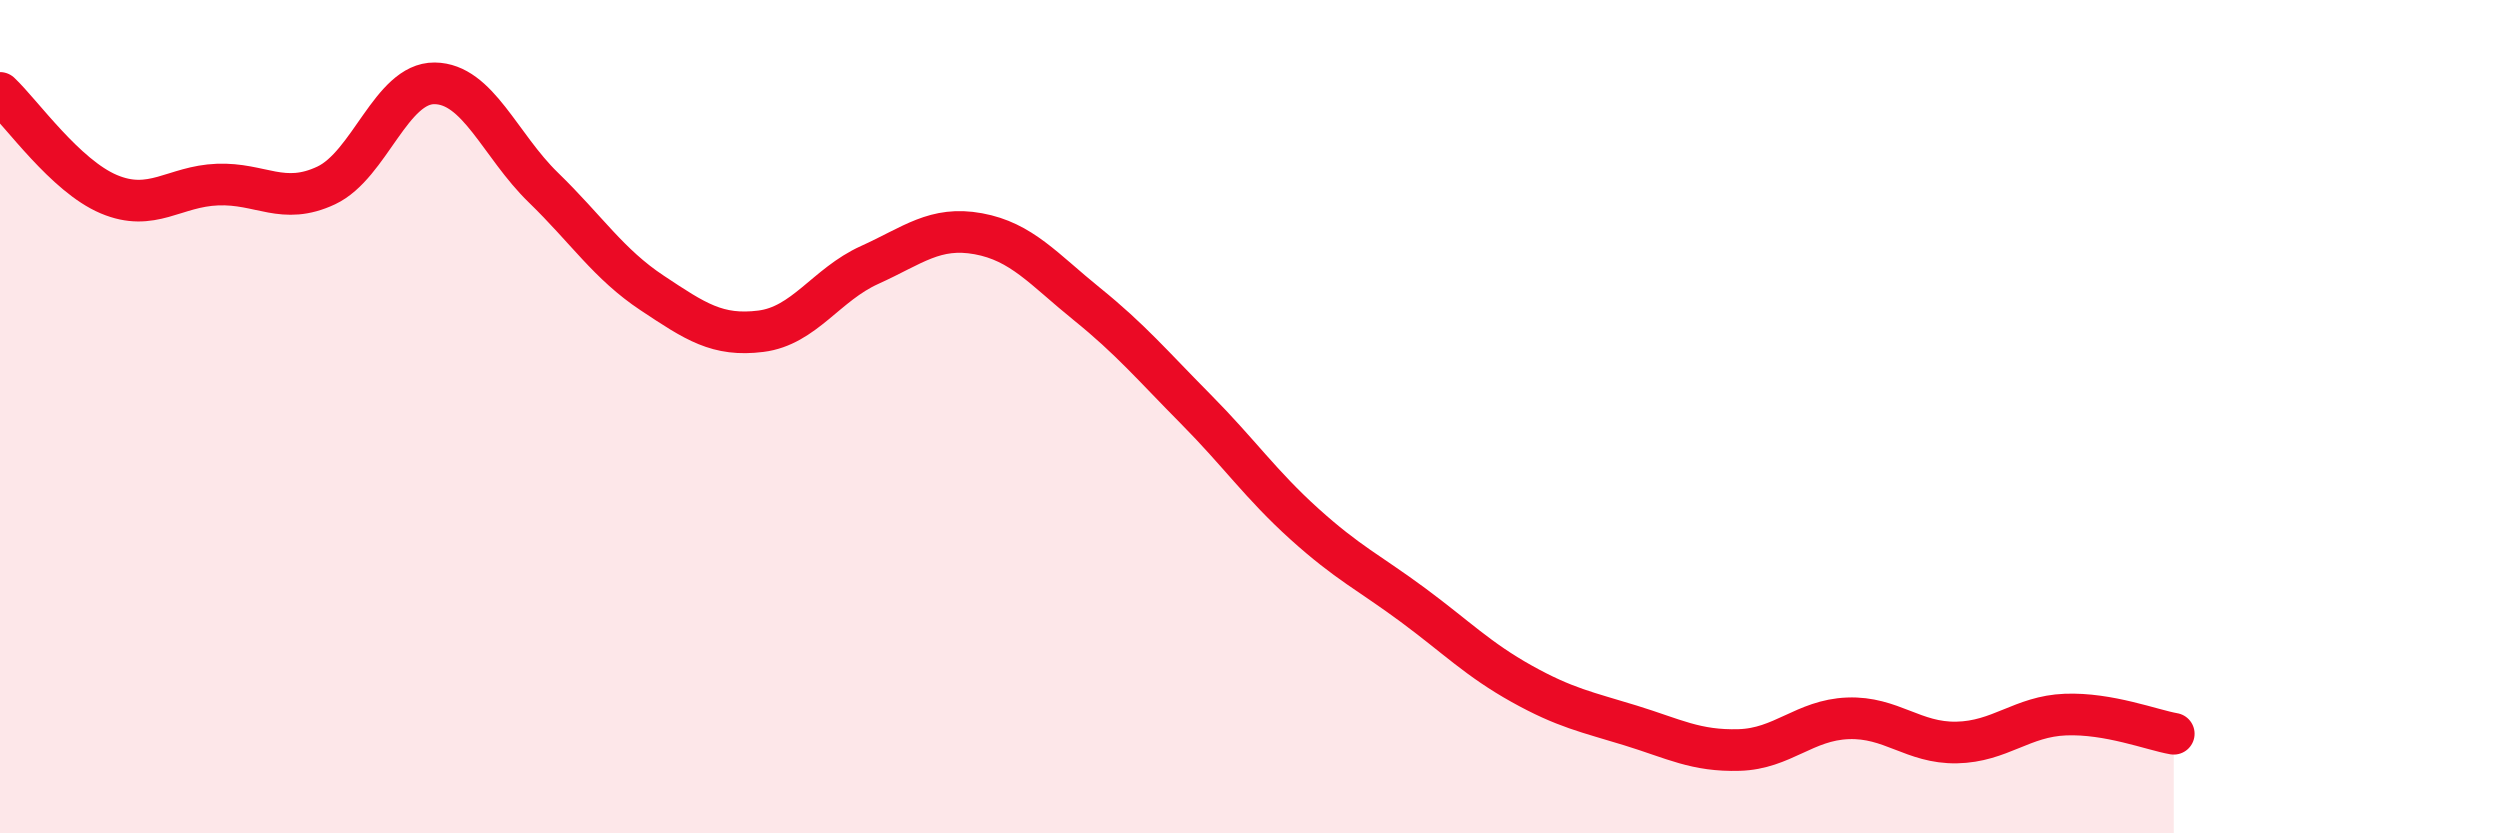
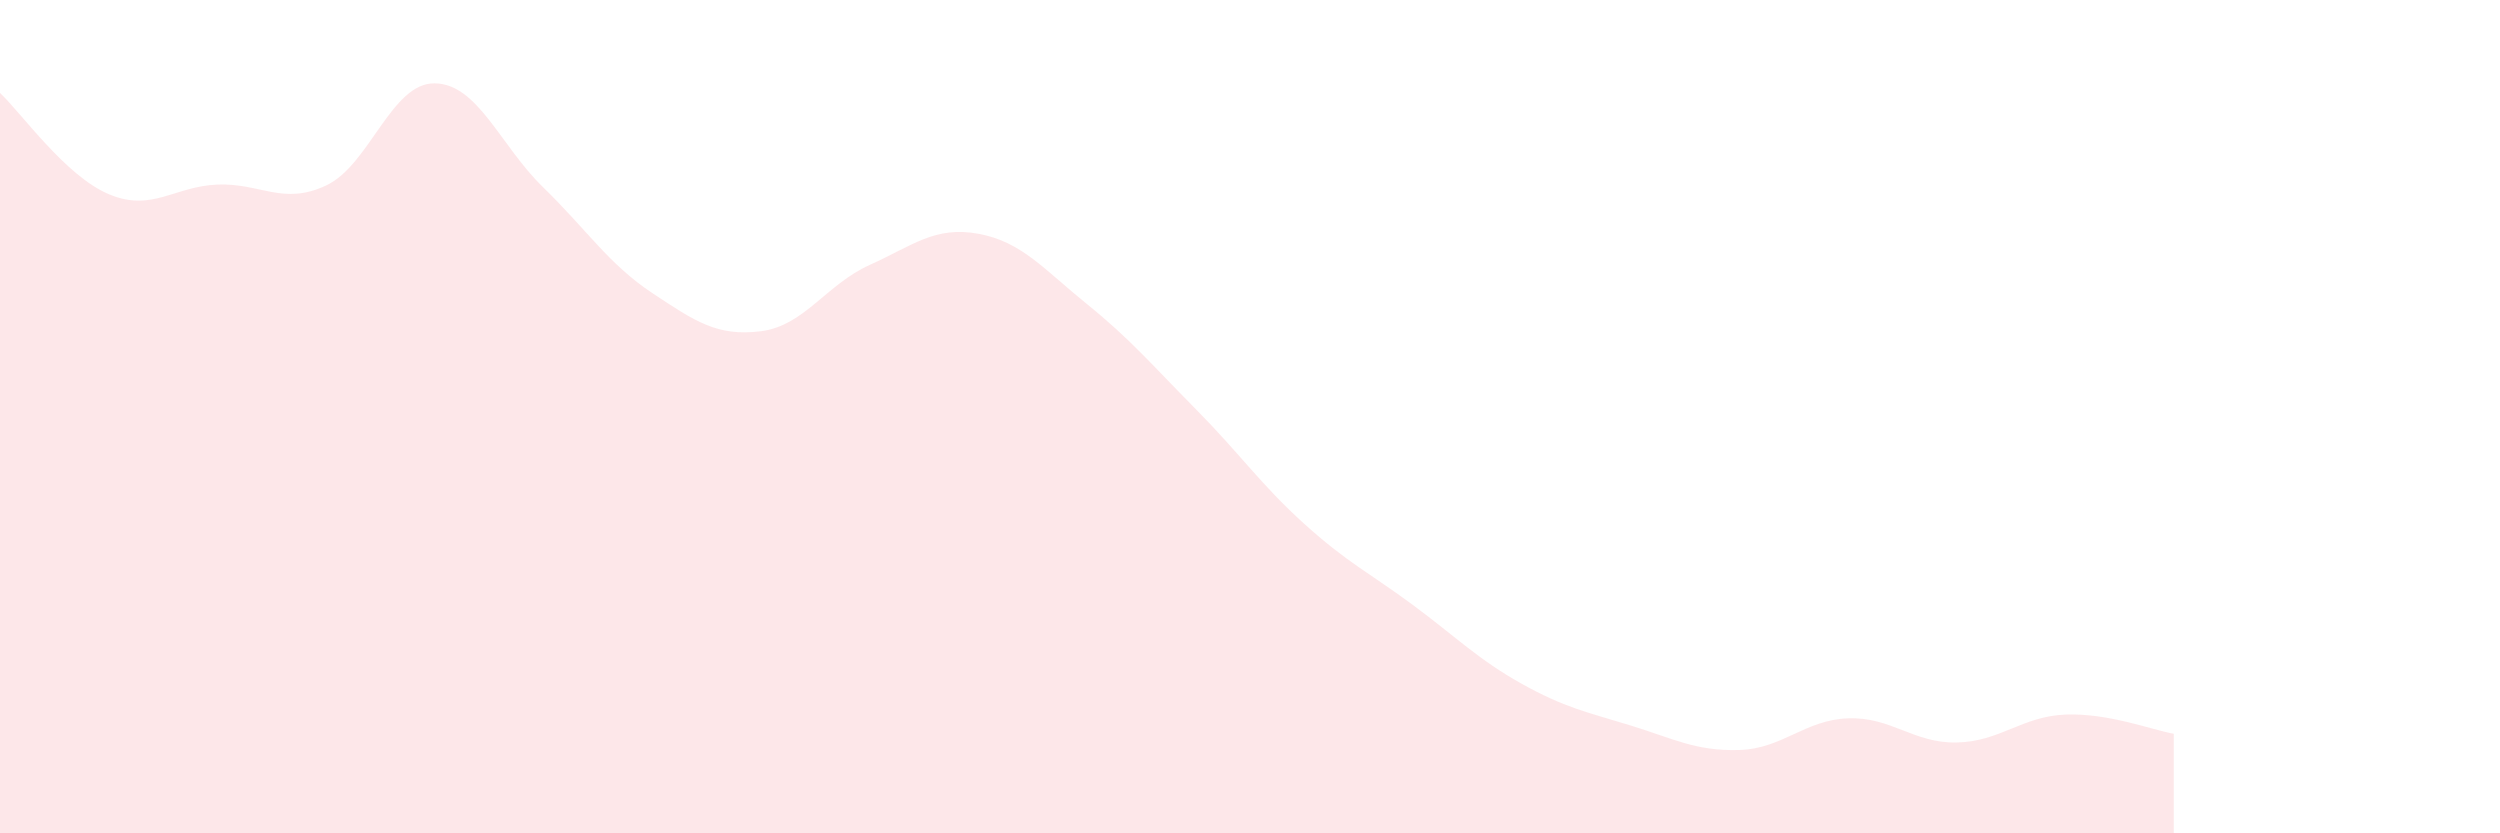
<svg xmlns="http://www.w3.org/2000/svg" width="60" height="20" viewBox="0 0 60 20">
  <path d="M 0,2.23 C 0.52,2.72 1.57,4.22 2.61,4.66 C 3.65,5.1 4.18,4.47 5.22,4.43 C 6.26,4.39 6.79,4.94 7.83,4.45 C 8.87,3.96 9.39,1.99 10.43,2 C 11.47,2.01 12,3.49 13.04,4.5 C 14.08,5.51 14.61,6.34 15.65,7.03 C 16.69,7.72 17.22,8.08 18.26,7.95 C 19.3,7.82 19.83,6.83 20.87,6.36 C 21.91,5.89 22.44,5.42 23.48,5.61 C 24.52,5.8 25.05,6.46 26.09,7.3 C 27.13,8.14 27.66,8.77 28.7,9.82 C 29.74,10.87 30.26,11.63 31.3,12.57 C 32.34,13.51 32.87,13.75 33.91,14.52 C 34.95,15.29 35.48,15.83 36.52,16.41 C 37.56,16.99 38.09,17.09 39.13,17.41 C 40.17,17.73 40.7,18.03 41.74,18 C 42.78,17.97 43.31,17.28 44.35,17.24 C 45.39,17.2 45.92,17.84 46.96,17.82 C 48,17.8 48.53,17.19 49.57,17.15 C 50.61,17.11 51.65,17.52 52.17,17.61L52.17 20L0 20Z" fill="#EB0A25" opacity="0.1" stroke-linecap="round" stroke-linejoin="round" />
-   <path d="M 0,2.23 C 0.52,2.72 1.57,4.22 2.61,4.66 C 3.65,5.1 4.18,4.47 5.22,4.43 C 6.26,4.39 6.79,4.94 7.83,4.45 C 8.87,3.96 9.39,1.99 10.43,2 C 11.47,2.01 12,3.49 13.04,4.5 C 14.08,5.51 14.61,6.34 15.65,7.03 C 16.69,7.72 17.22,8.08 18.26,7.95 C 19.3,7.82 19.83,6.83 20.87,6.36 C 21.91,5.89 22.44,5.42 23.48,5.61 C 24.52,5.8 25.05,6.46 26.09,7.3 C 27.13,8.14 27.66,8.77 28.7,9.82 C 29.74,10.87 30.26,11.63 31.3,12.57 C 32.34,13.51 32.87,13.75 33.91,14.52 C 34.95,15.29 35.48,15.83 36.52,16.41 C 37.56,16.99 38.09,17.09 39.13,17.41 C 40.17,17.73 40.7,18.03 41.74,18 C 42.78,17.97 43.31,17.28 44.35,17.24 C 45.39,17.2 45.92,17.84 46.96,17.82 C 48,17.8 48.53,17.19 49.57,17.15 C 50.61,17.11 51.65,17.52 52.17,17.61" stroke="#EB0A25" stroke-width="1" fill="none" stroke-linecap="round" stroke-linejoin="round" />
</svg>